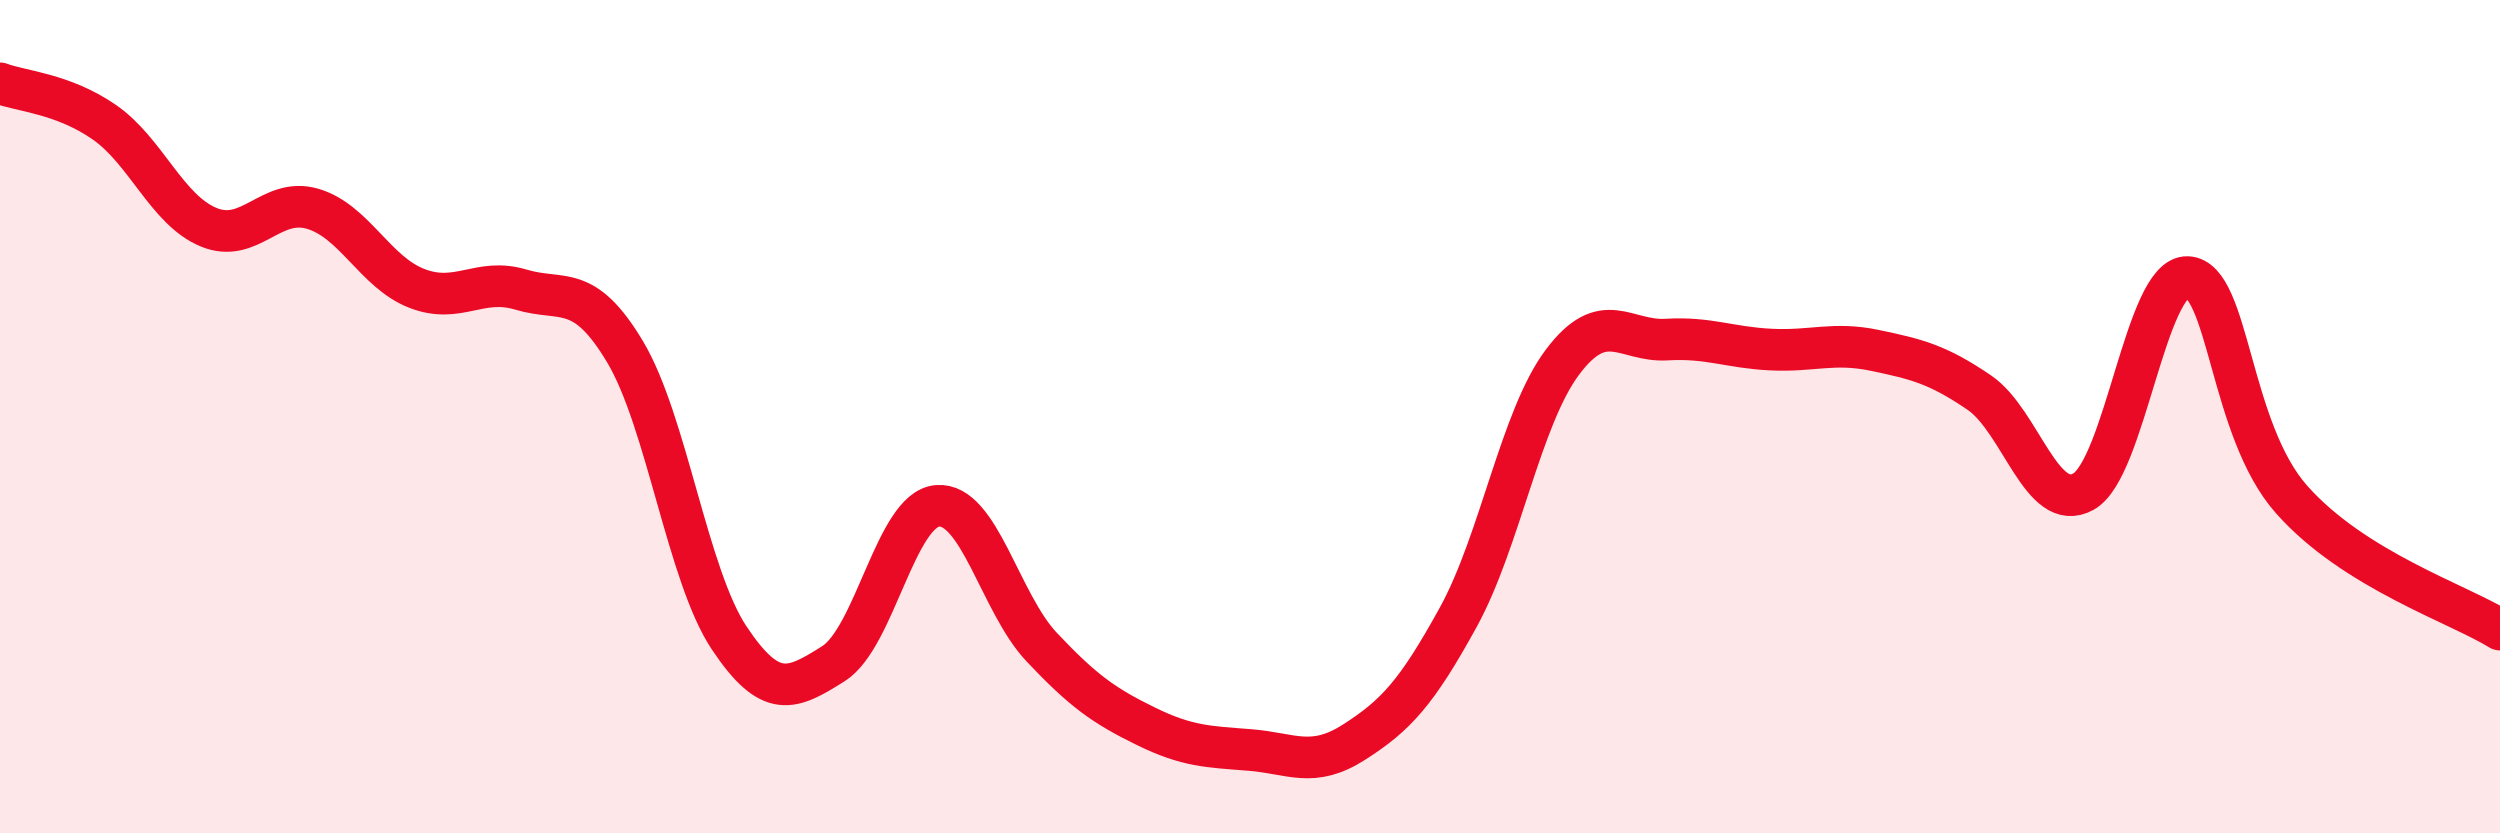
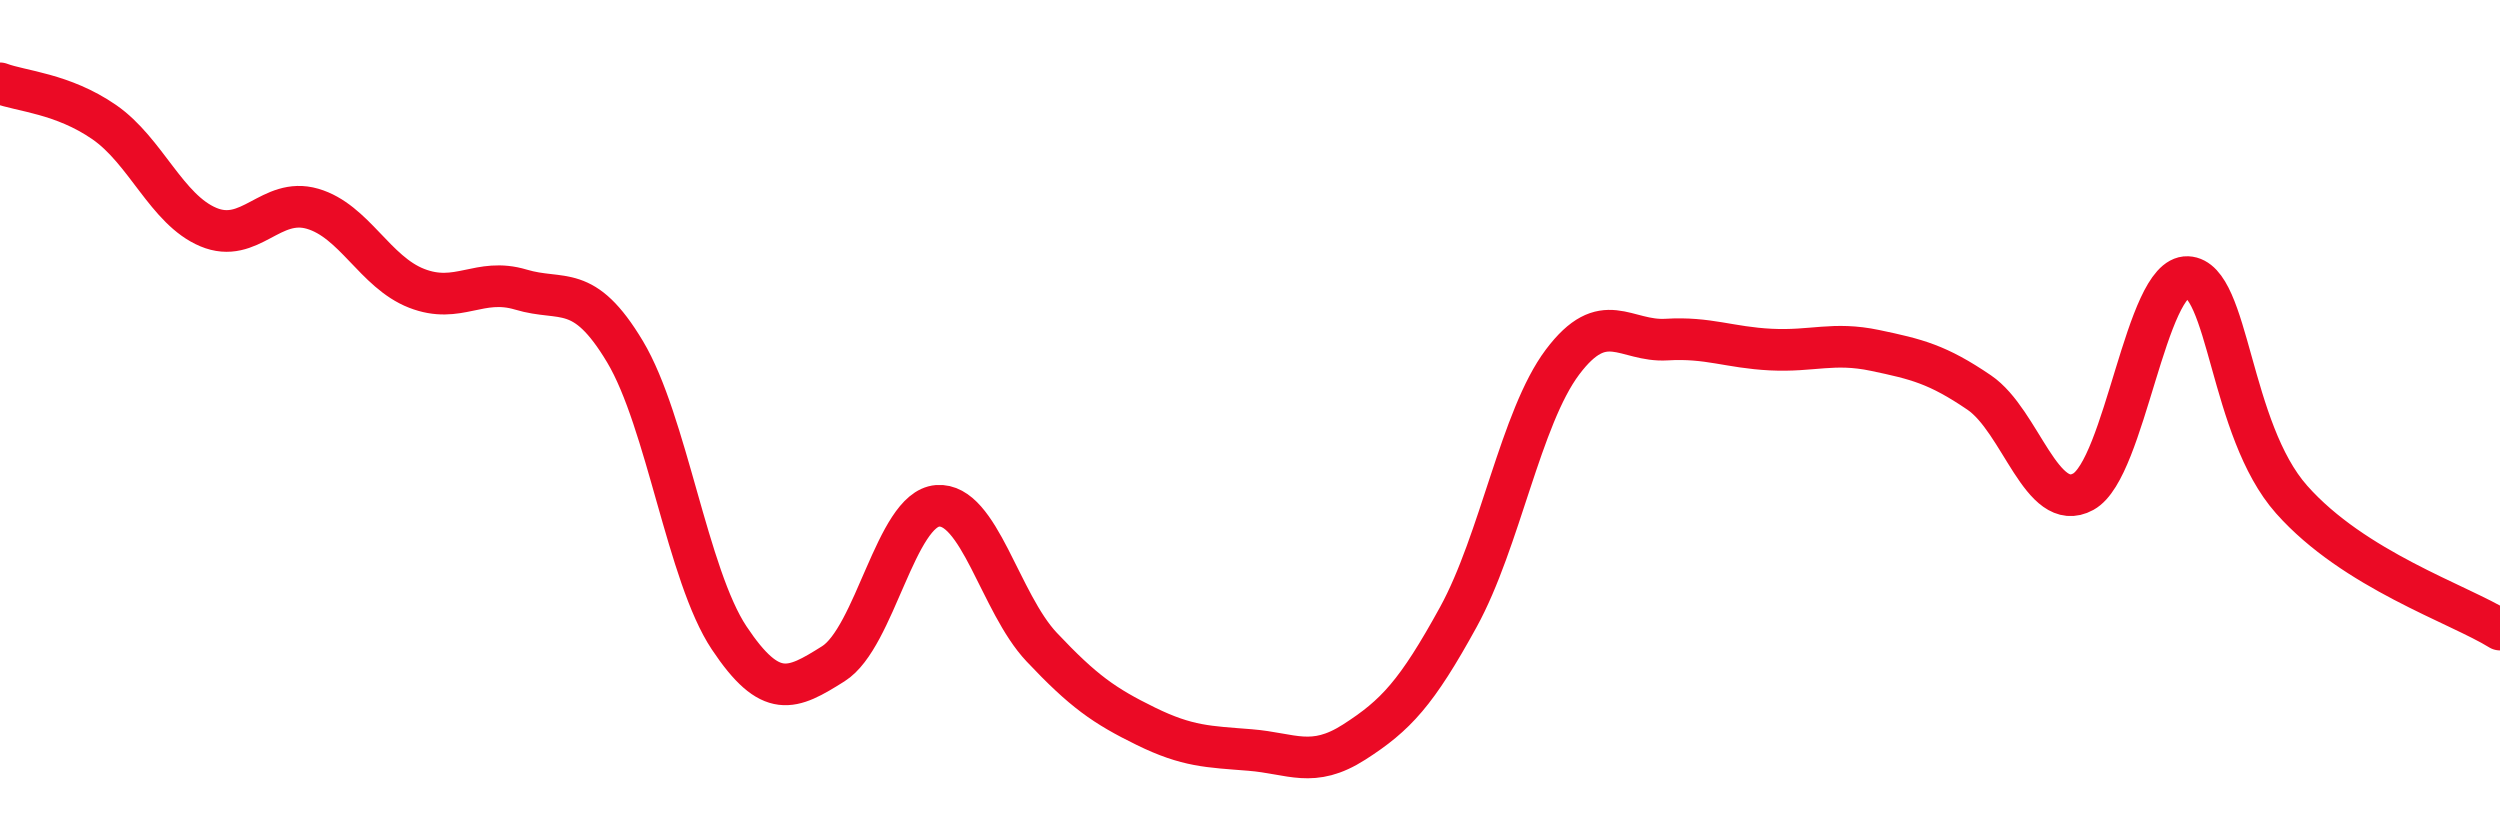
<svg xmlns="http://www.w3.org/2000/svg" width="60" height="20" viewBox="0 0 60 20">
-   <path d="M 0,2 C 0.5,2.19 1.5,2.24 2.5,2.93 C 3.5,3.62 4,5.03 5,5.45 C 6,5.87 6.5,4.72 7.5,5.01 C 8.5,5.3 9,6.53 10,6.92 C 11,7.31 11.5,6.65 12.5,6.95 C 13.5,7.25 14,6.77 15,8.44 C 16,10.11 16.5,13.81 17.5,15.31 C 18.5,16.81 19,16.56 20,15.93 C 21,15.3 21.5,12.22 22.5,12.14 C 23.5,12.06 24,14.47 25,15.53 C 26,16.59 26.5,16.94 27.5,17.43 C 28.5,17.92 29,17.92 30,18 C 31,18.08 31.5,18.45 32.5,17.81 C 33.5,17.17 34,16.63 35,14.81 C 36,12.99 36.5,10.02 37.5,8.69 C 38.5,7.36 39,8.21 40,8.15 C 41,8.09 41.5,8.34 42.5,8.39 C 43.5,8.44 44,8.2 45,8.41 C 46,8.62 46.5,8.74 47.5,9.42 C 48.5,10.1 49,12.35 50,11.8 C 51,11.25 51.5,6.61 52.5,6.65 C 53.5,6.69 53.5,10.3 55,11.99 C 56.5,13.68 59,14.49 60,15.11L60 20L0 20Z" fill="#EB0A25" opacity="0.1" stroke-linecap="round" stroke-linejoin="round" />
  <path d="M 0,2 C 0.5,2.19 1.5,2.24 2.5,2.93 C 3.5,3.62 4,5.03 5,5.45 C 6,5.87 6.5,4.72 7.5,5.01 C 8.5,5.3 9,6.53 10,6.92 C 11,7.31 11.5,6.65 12.5,6.95 C 13.5,7.25 14,6.77 15,8.44 C 16,10.11 16.5,13.81 17.5,15.31 C 18.5,16.81 19,16.56 20,15.93 C 21,15.3 21.5,12.22 22.5,12.14 C 23.5,12.06 24,14.47 25,15.53 C 26,16.59 26.5,16.94 27.5,17.43 C 28.5,17.92 29,17.92 30,18 C 31,18.08 31.5,18.45 32.5,17.81 C 33.5,17.17 34,16.63 35,14.81 C 36,12.99 36.5,10.02 37.5,8.69 C 38.5,7.36 39,8.21 40,8.15 C 41,8.09 41.5,8.34 42.5,8.39 C 43.5,8.44 44,8.2 45,8.41 C 46,8.62 46.5,8.74 47.5,9.42 C 48.5,10.1 49,12.35 50,11.8 C 51,11.25 51.5,6.61 52.5,6.65 C 53.5,6.69 53.5,10.3 55,11.99 C 56.5,13.68 59,14.49 60,15.11" stroke="#EB0A25" stroke-width="1" fill="none" stroke-linecap="round" stroke-linejoin="round" />
</svg>